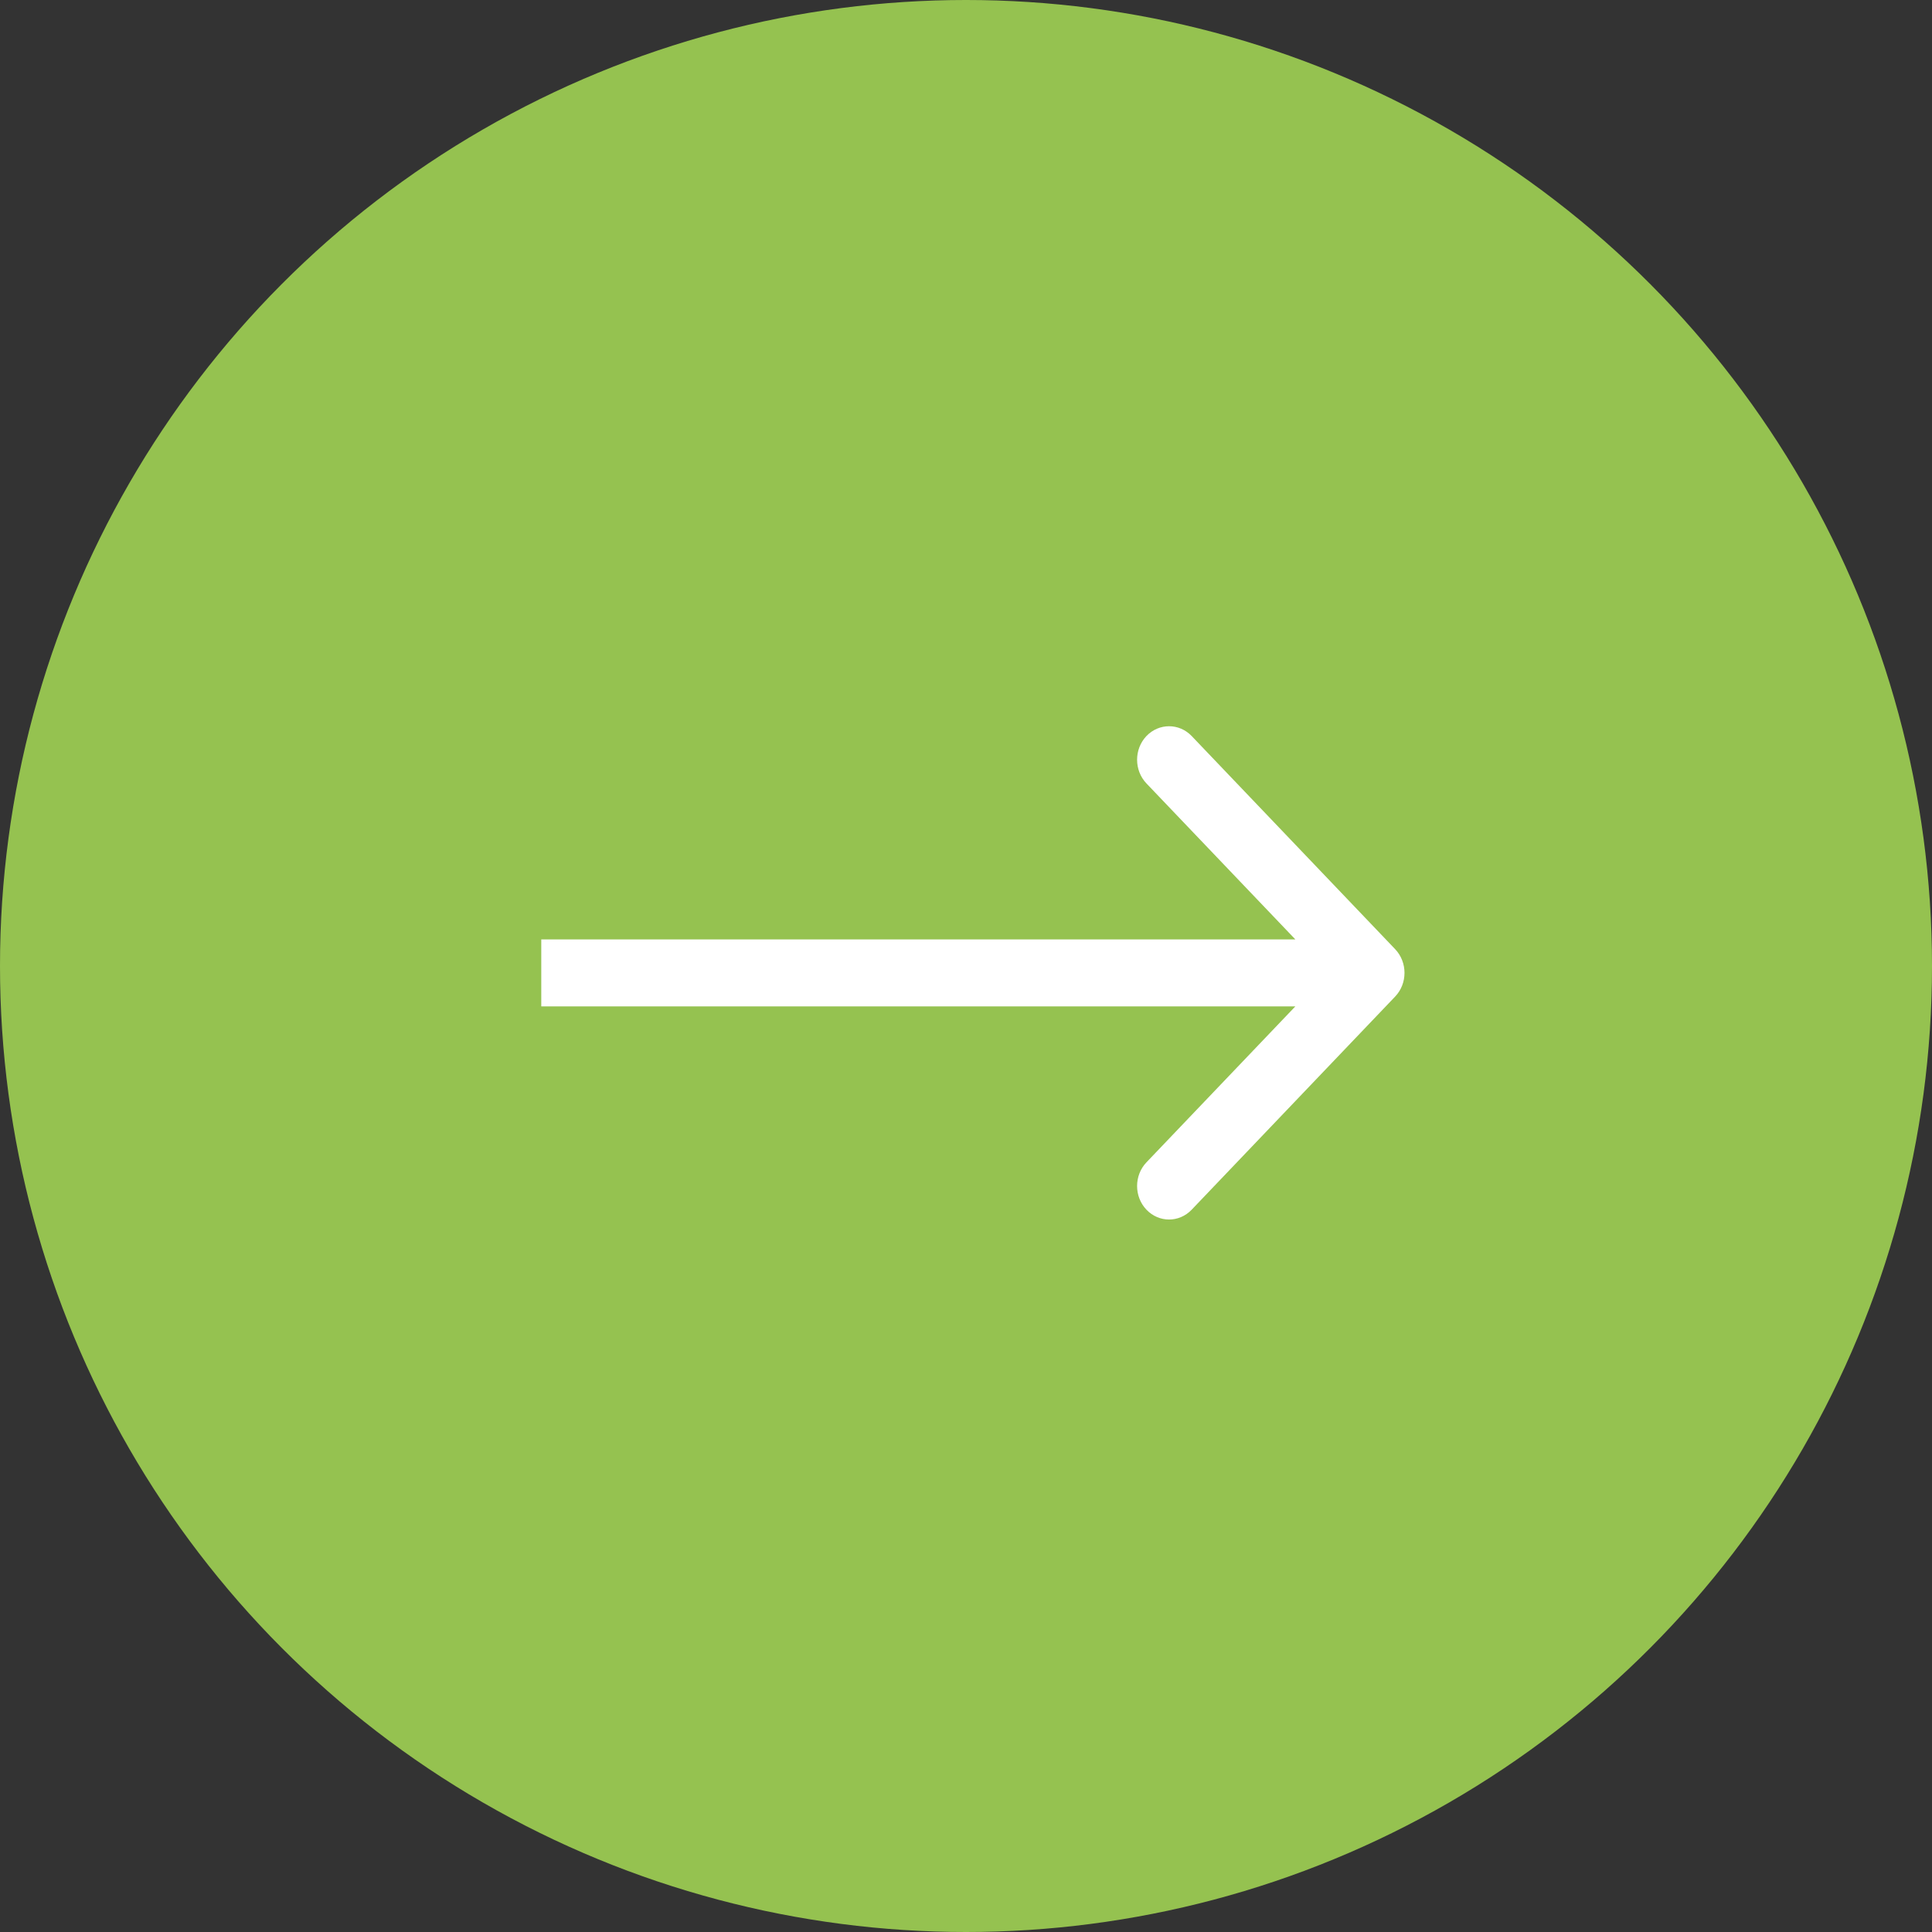
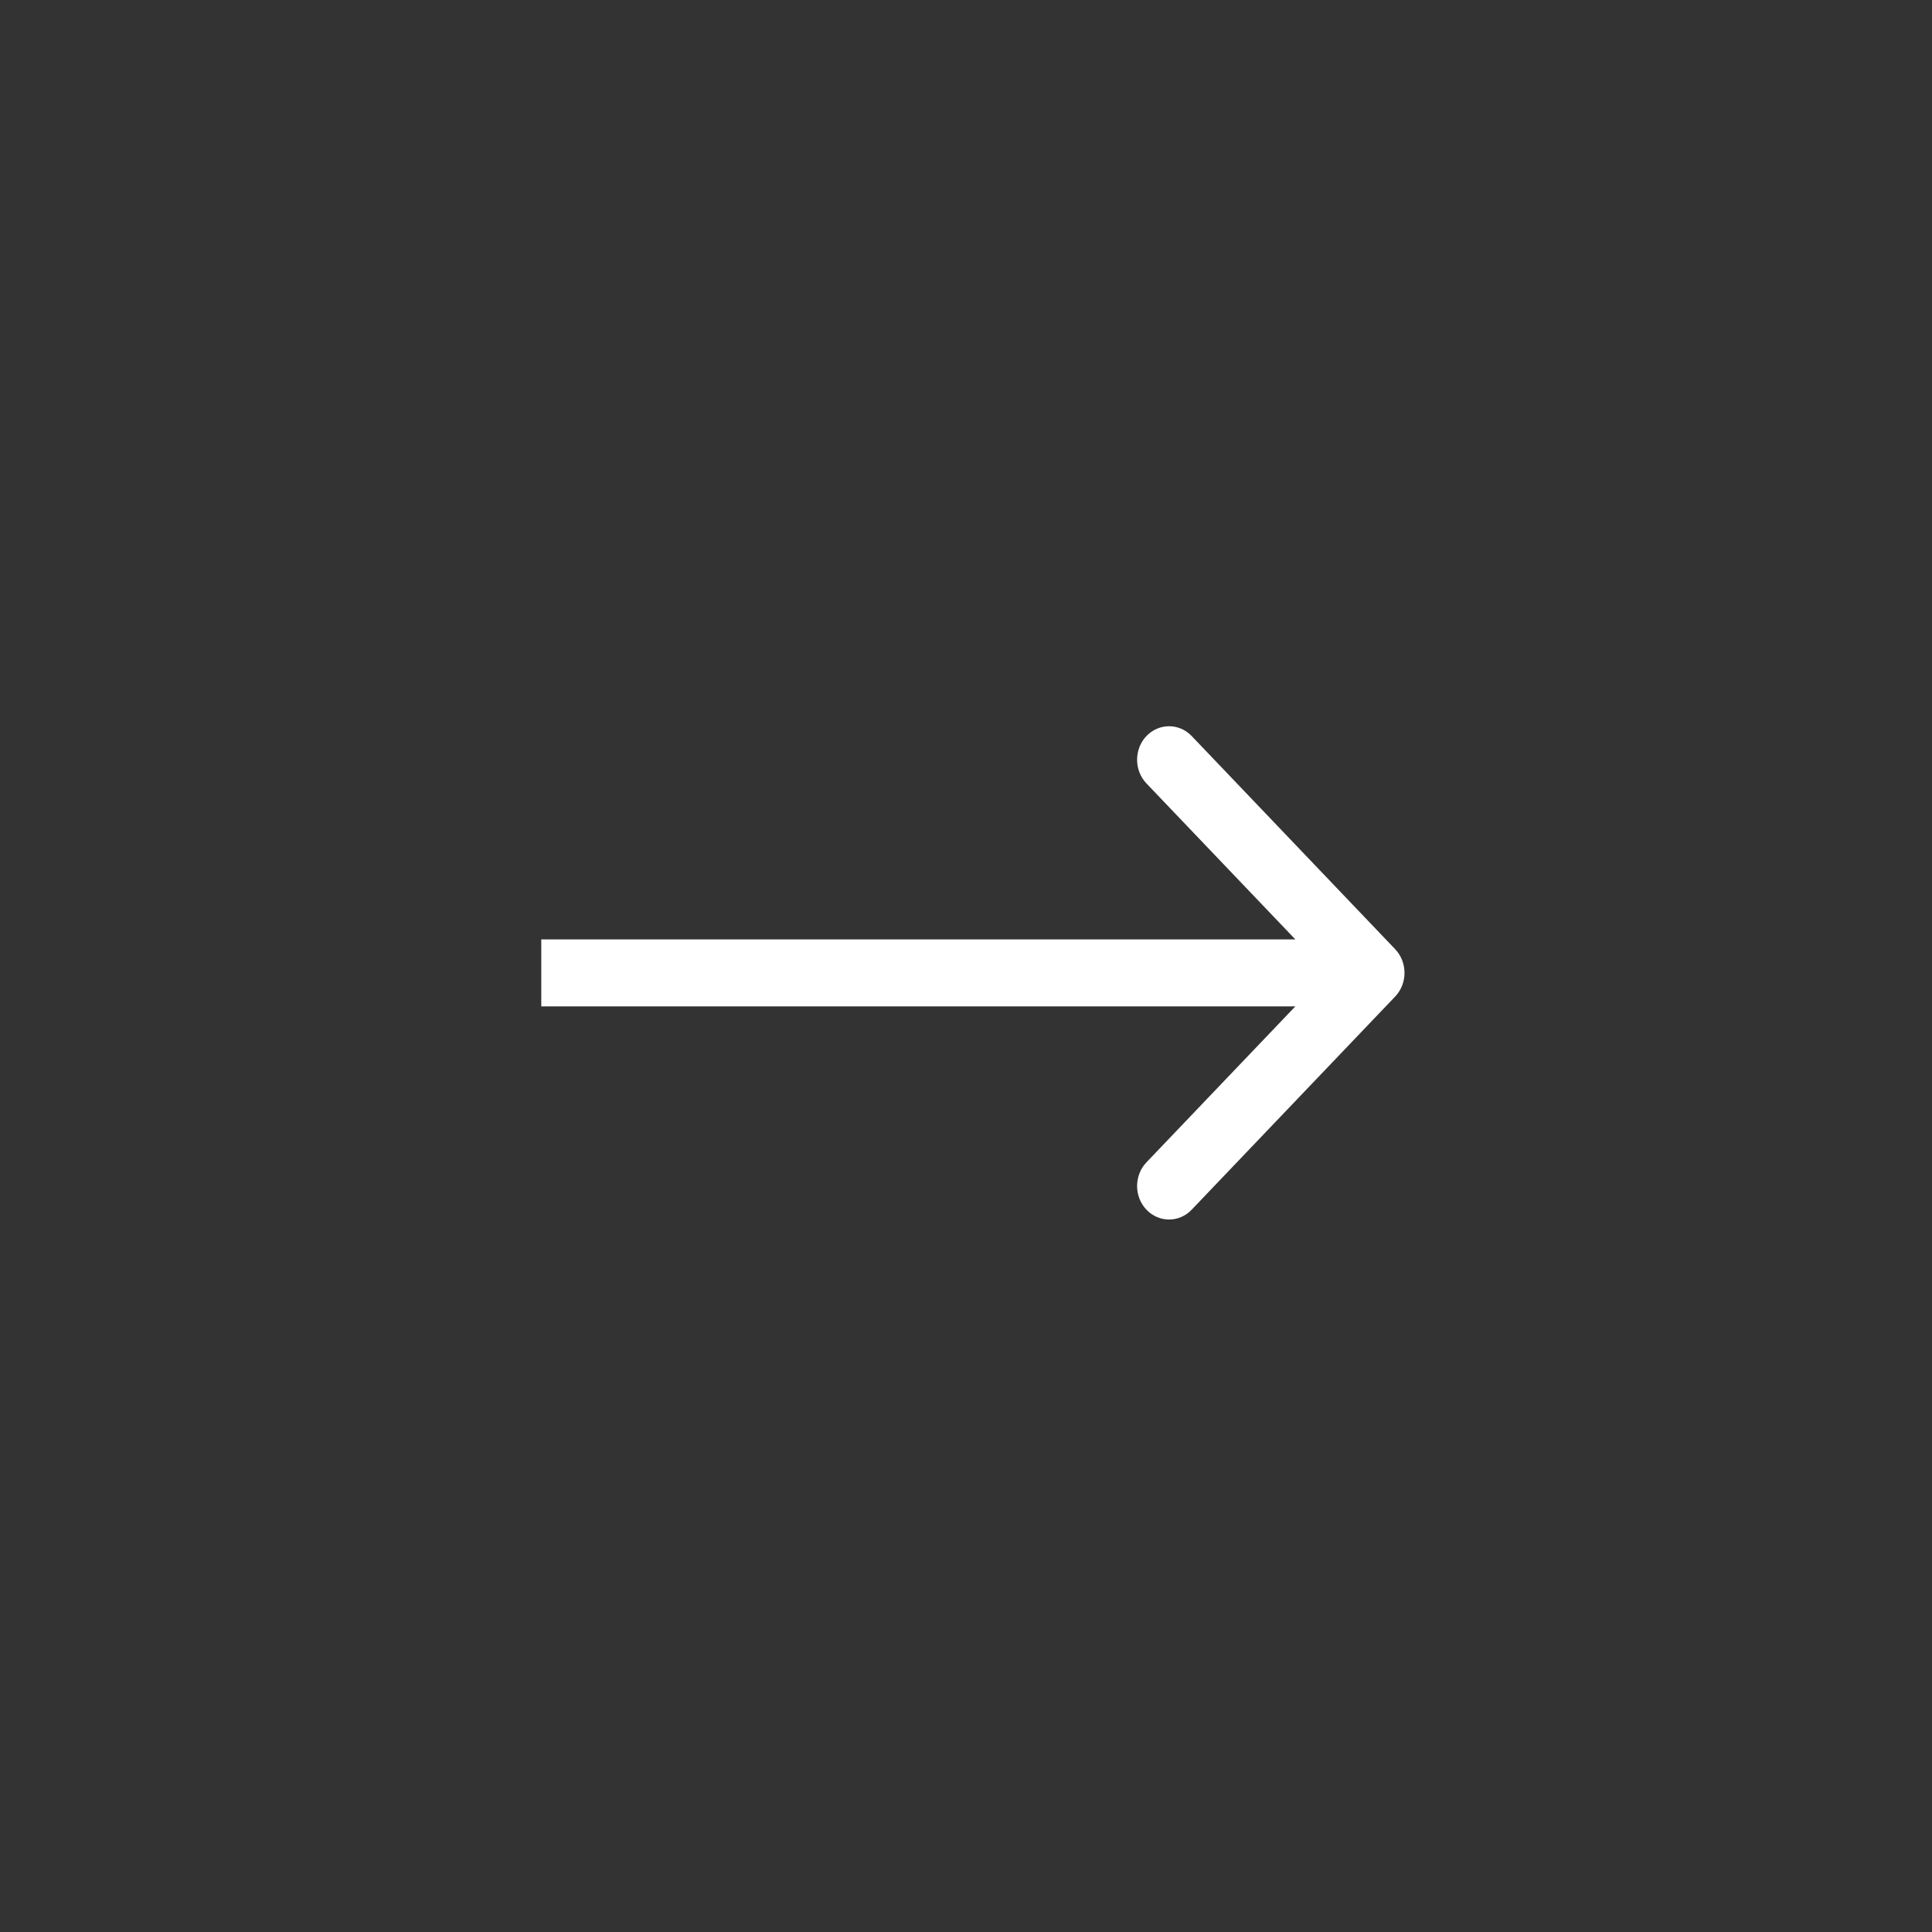
<svg xmlns="http://www.w3.org/2000/svg" width="38" height="38" viewBox="0 0 38 38" fill="none">
  <rect x="0" y="0" width="38" height="38" fill="#333333" stroke="none" />
-   <circle cx="19" cy="19" r="19" fill="#95C250" />
  <path fill-rule="evenodd" clip-rule="evenodd" d="M23.439 14.477L27.441 18.669C27.686 18.927 27.686 19.344 27.441 19.601L23.439 23.793C23.193 24.051 22.795 24.051 22.549 23.793C22.304 23.536 22.304 23.119 22.549 22.862L25.478 19.794H10.646V18.477H25.478L22.549 15.409C22.304 15.152 22.304 14.734 22.549 14.477C22.795 14.22 23.193 14.22 23.439 14.477Z" fill="white" />
</svg>